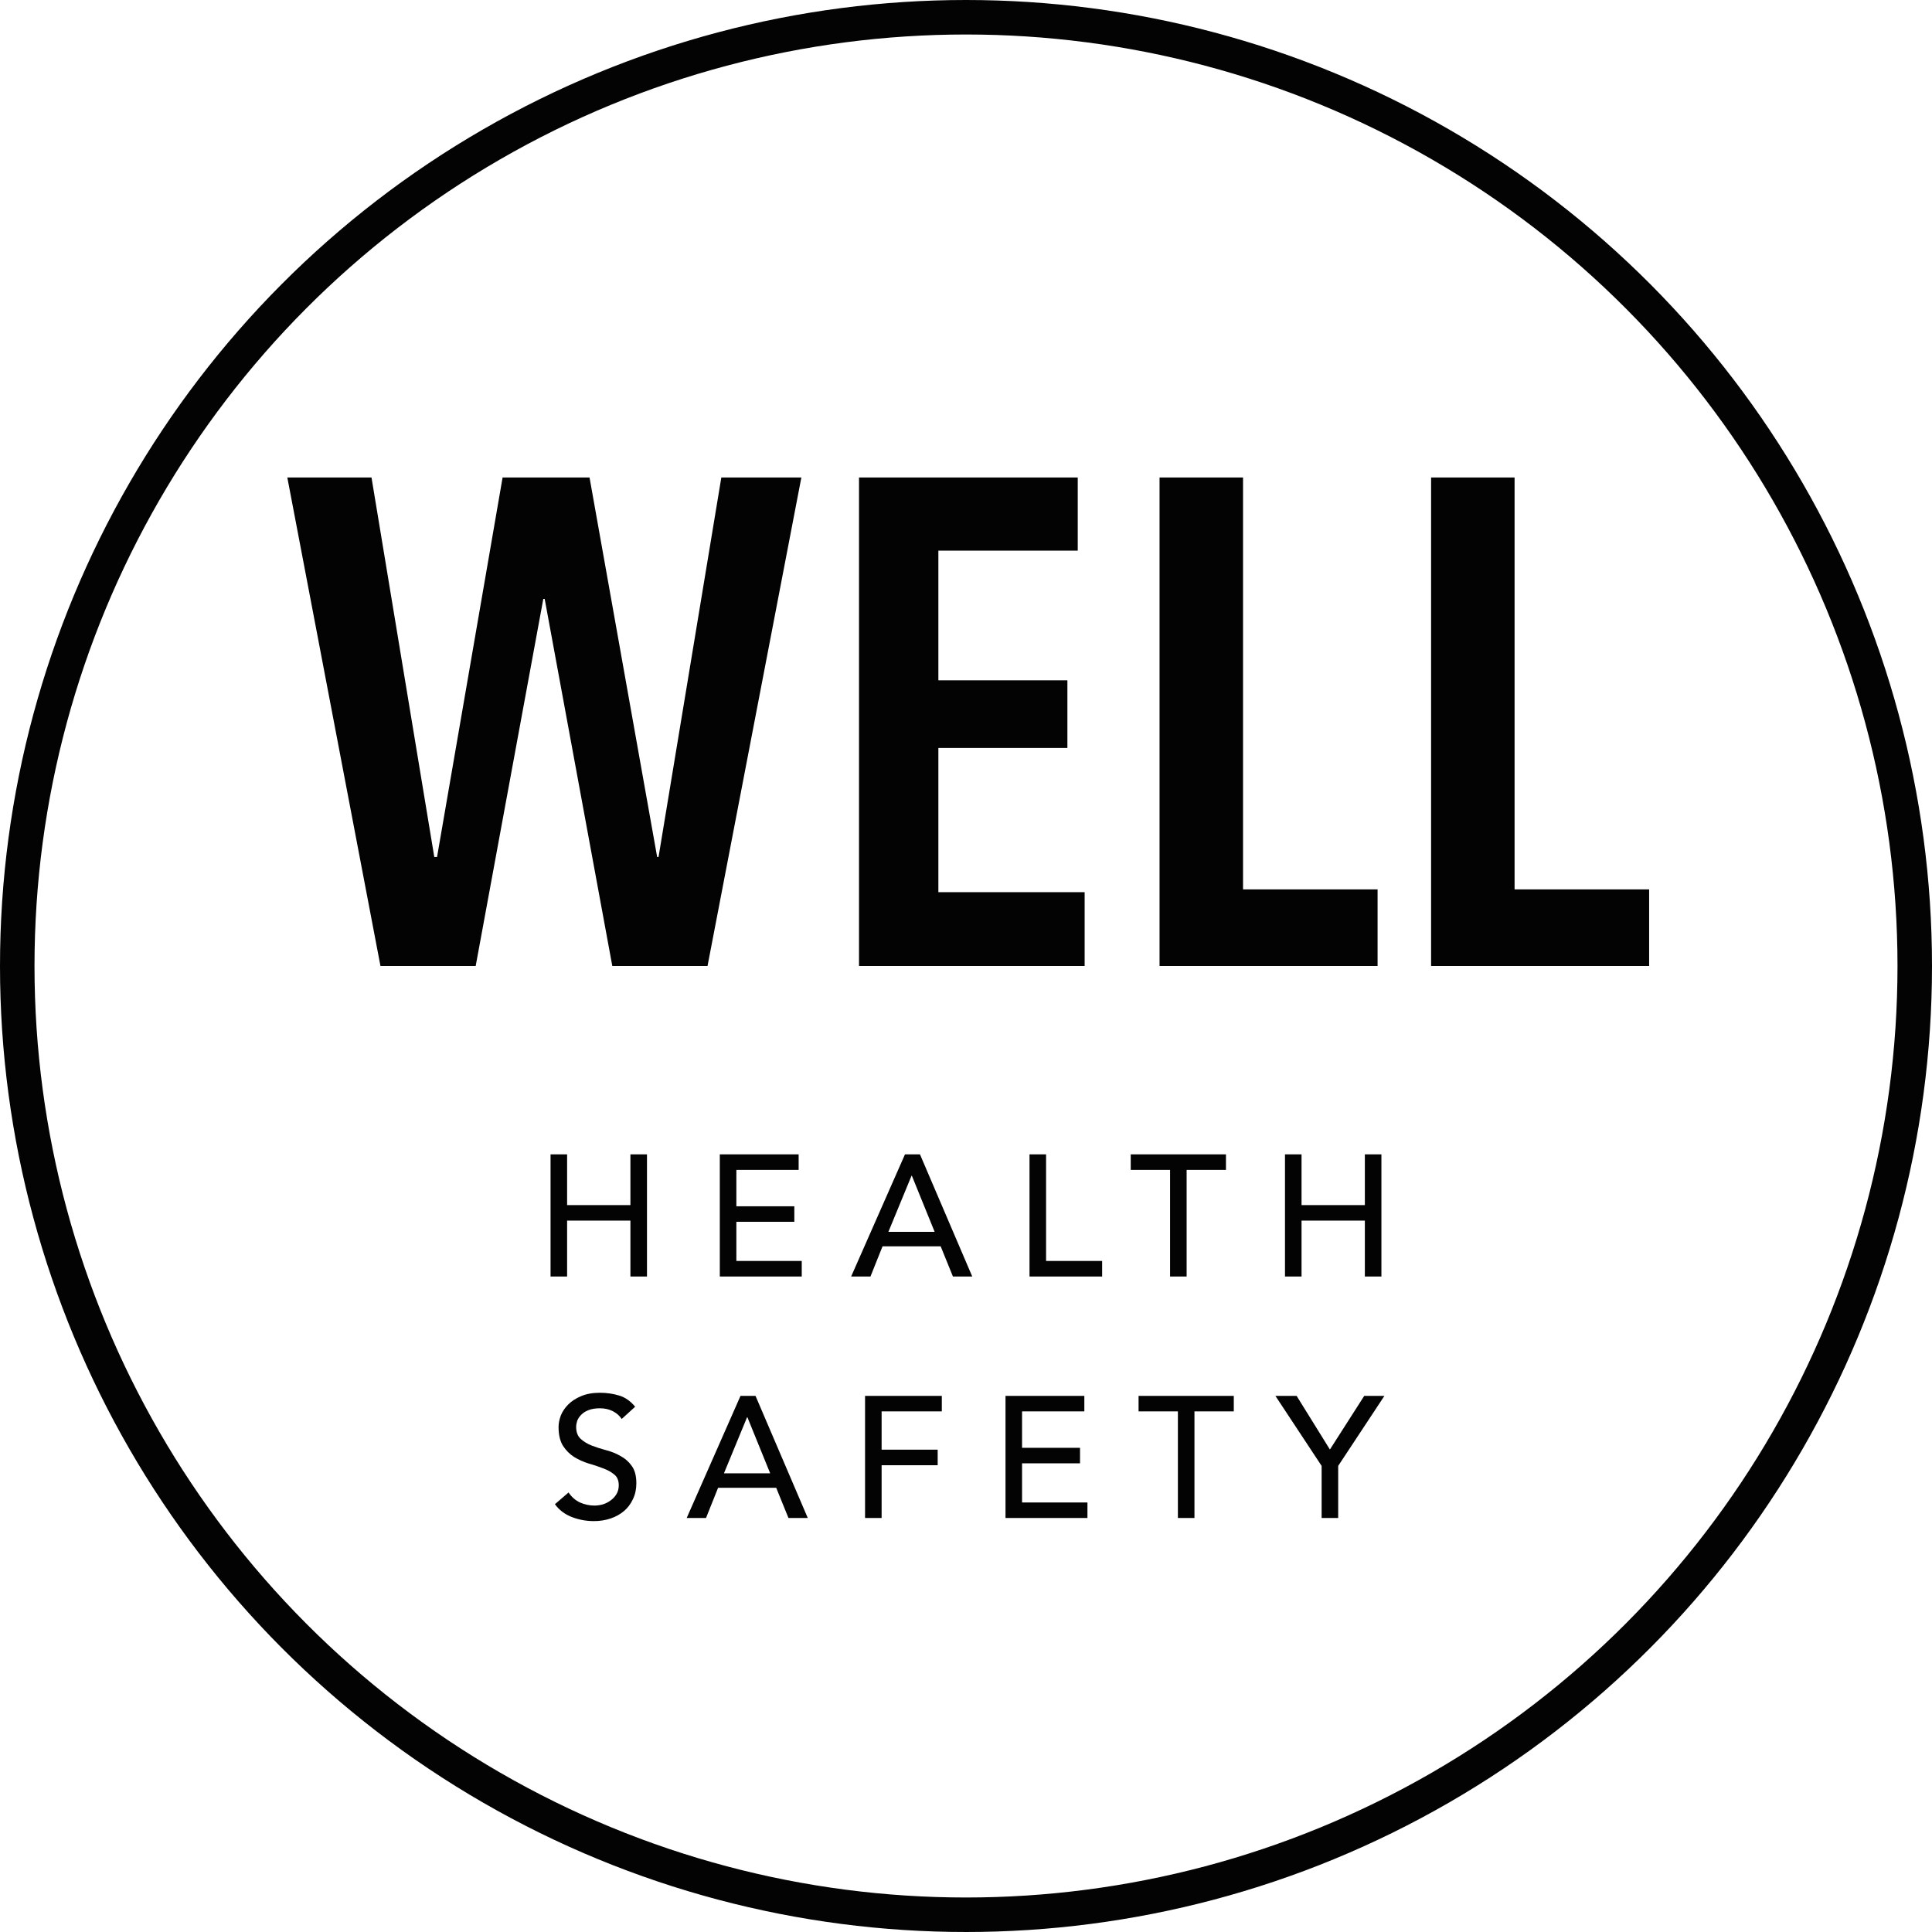
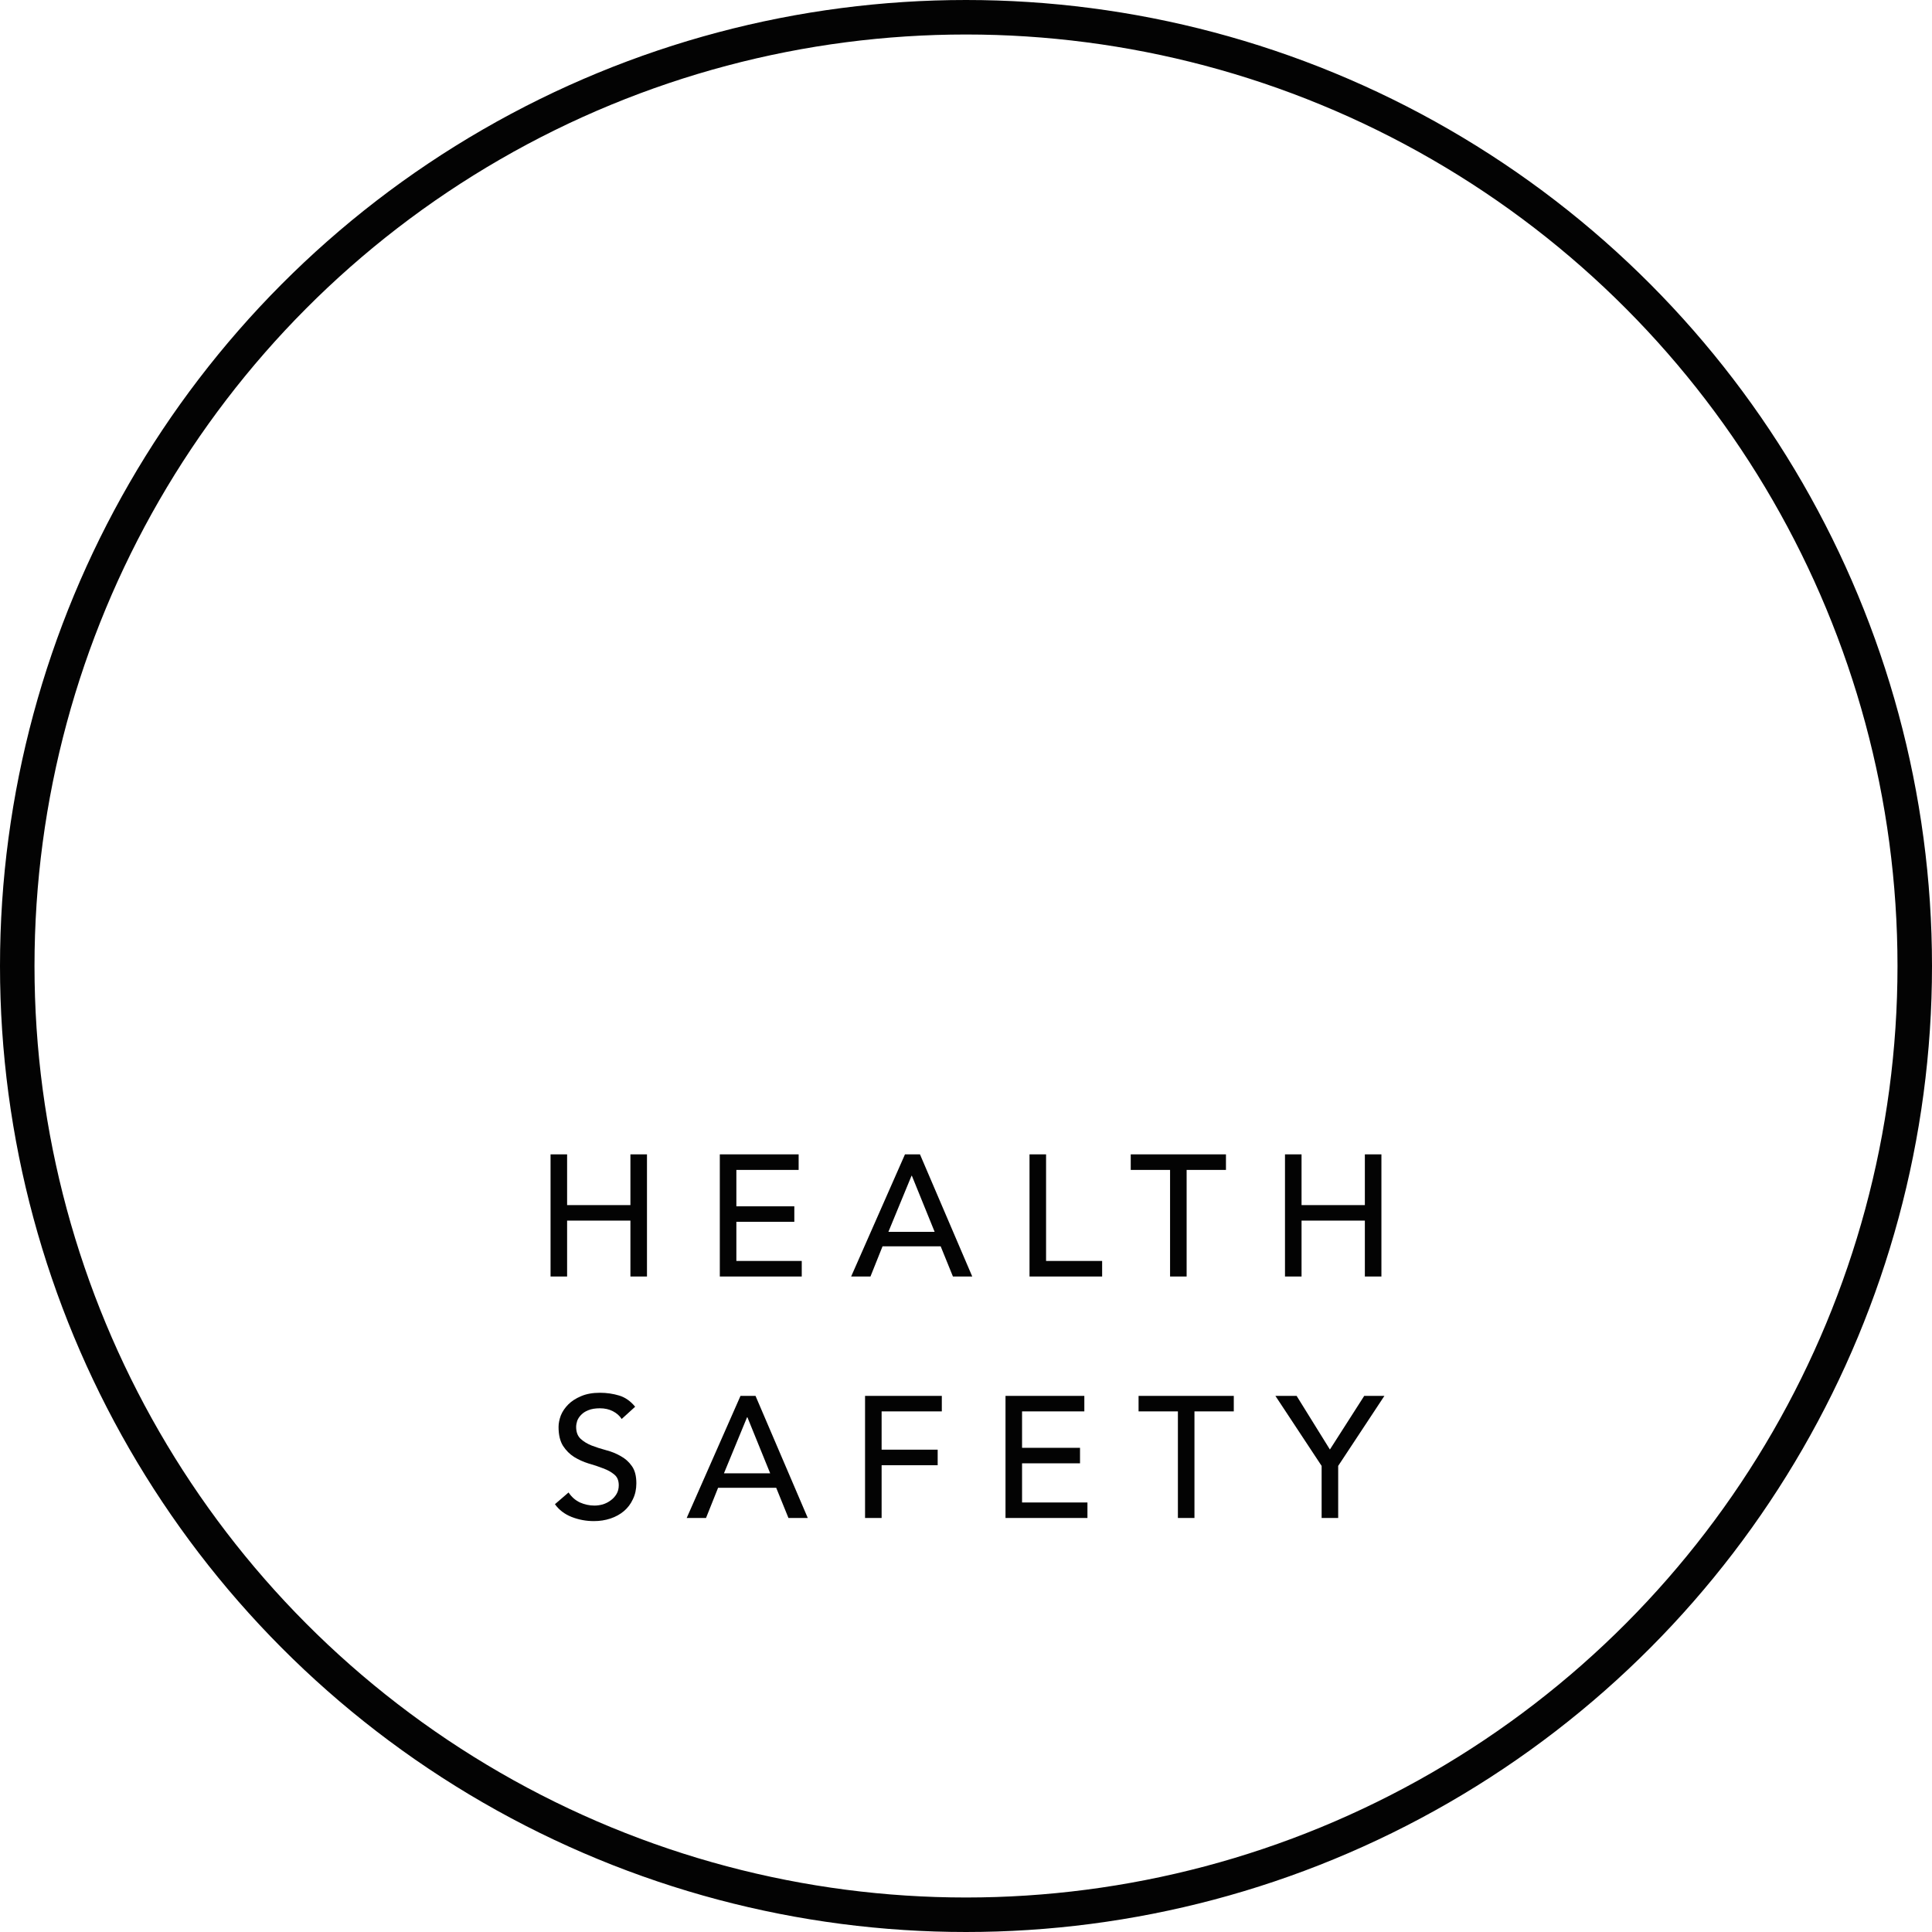
<svg xmlns="http://www.w3.org/2000/svg" width="56" height="56" viewBox="0 0 56 56" fill="none">
  <circle cx="28" cy="28" r="27.5" stroke="#030303" />
-   <path d="M20.508 28H17.748L15.788 17.36H15.748L13.788 28H11.028L8.328 13.84H10.768L12.588 24.84H12.668L14.568 13.84H17.088L19.048 24.84H19.088L20.908 13.84H23.228L20.508 28ZM24.899 28V13.84H31.239V15.96H27.199V19.72H30.939V21.68H27.199V25.86H31.439V28H24.899ZM33.61 28V13.84H36.03V25.78H39.93V28H33.61ZM41.481 28V13.84H43.901V25.78H47.801V28H41.481Z" fill="#030303" />
  <path d="M15.958 33.46H16.438V34.93H18.273V33.46H18.753V37H18.273V35.38H16.438V37H15.958V33.46ZM20.864 33.46H23.149V33.91H21.344V34.965H23.024V35.415H21.344V36.55H23.239V37H20.864V33.46ZM26.231 33.46H26.666L28.181 37H27.621L27.266 36.125H25.581L25.231 37H24.671L26.231 33.46ZM27.091 35.705L26.431 34.08H26.421L25.751 35.705H27.091ZM29.841 33.46H30.321V36.55H31.946V37H29.841V33.46ZM33.915 33.91H32.775V33.46H35.535V33.91H34.395V37H33.915V33.91ZM37.246 33.46H37.726V34.93H39.561V33.46H40.041V37H39.561V35.38H37.726V37H37.246V33.46ZM16.48 43.26C16.567 43.39 16.677 43.487 16.81 43.55C16.947 43.61 17.087 43.64 17.23 43.64C17.31 43.64 17.392 43.628 17.475 43.605C17.559 43.578 17.634 43.54 17.7 43.49C17.77 43.44 17.827 43.378 17.87 43.305C17.914 43.232 17.935 43.147 17.935 43.05C17.935 42.913 17.892 42.81 17.805 42.74C17.719 42.667 17.61 42.607 17.48 42.56C17.354 42.51 17.214 42.463 17.06 42.42C16.91 42.373 16.77 42.31 16.64 42.23C16.514 42.15 16.407 42.043 16.32 41.91C16.234 41.773 16.19 41.59 16.19 41.36C16.19 41.257 16.212 41.147 16.255 41.03C16.302 40.913 16.374 40.807 16.47 40.71C16.567 40.613 16.69 40.533 16.84 40.47C16.994 40.403 17.177 40.37 17.39 40.37C17.584 40.37 17.769 40.397 17.945 40.45C18.122 40.503 18.277 40.612 18.41 40.775L18.02 41.13C17.96 41.037 17.875 40.962 17.765 40.905C17.655 40.848 17.53 40.82 17.39 40.82C17.257 40.82 17.145 40.838 17.055 40.875C16.969 40.908 16.899 40.953 16.845 41.01C16.792 41.063 16.754 41.122 16.73 41.185C16.71 41.248 16.7 41.307 16.7 41.36C16.7 41.51 16.744 41.625 16.83 41.705C16.917 41.785 17.024 41.85 17.15 41.9C17.28 41.95 17.42 41.995 17.57 42.035C17.724 42.075 17.864 42.132 17.99 42.205C18.12 42.275 18.229 42.372 18.315 42.495C18.402 42.615 18.445 42.782 18.445 42.995C18.445 43.165 18.412 43.318 18.345 43.455C18.282 43.592 18.195 43.707 18.085 43.8C17.975 43.893 17.845 43.965 17.695 44.015C17.545 44.065 17.385 44.09 17.215 44.09C16.989 44.09 16.774 44.05 16.57 43.97C16.367 43.89 16.205 43.767 16.085 43.6L16.48 43.26ZM21.464 40.46H21.899L23.414 44H22.854L22.499 43.125H20.814L20.464 44H19.904L21.464 40.46ZM22.324 42.705L21.664 41.08H21.654L20.984 42.705H22.324ZM25.074 40.46H27.299V40.91H25.554V42.02H27.179V42.47H25.554V44H25.074V40.46ZM29.145 40.46H31.43V40.91H29.625V41.965H31.305V42.415H29.625V43.55H31.52V44H29.145V40.46ZM34.142 40.91H33.002V40.46H35.762V40.91H34.622V44H34.142V40.91ZM38.308 42.49L36.968 40.46H37.583L38.548 42.015L39.543 40.46H40.128L38.788 42.49V44H38.308V42.49Z" fill="#030303" />
</svg>